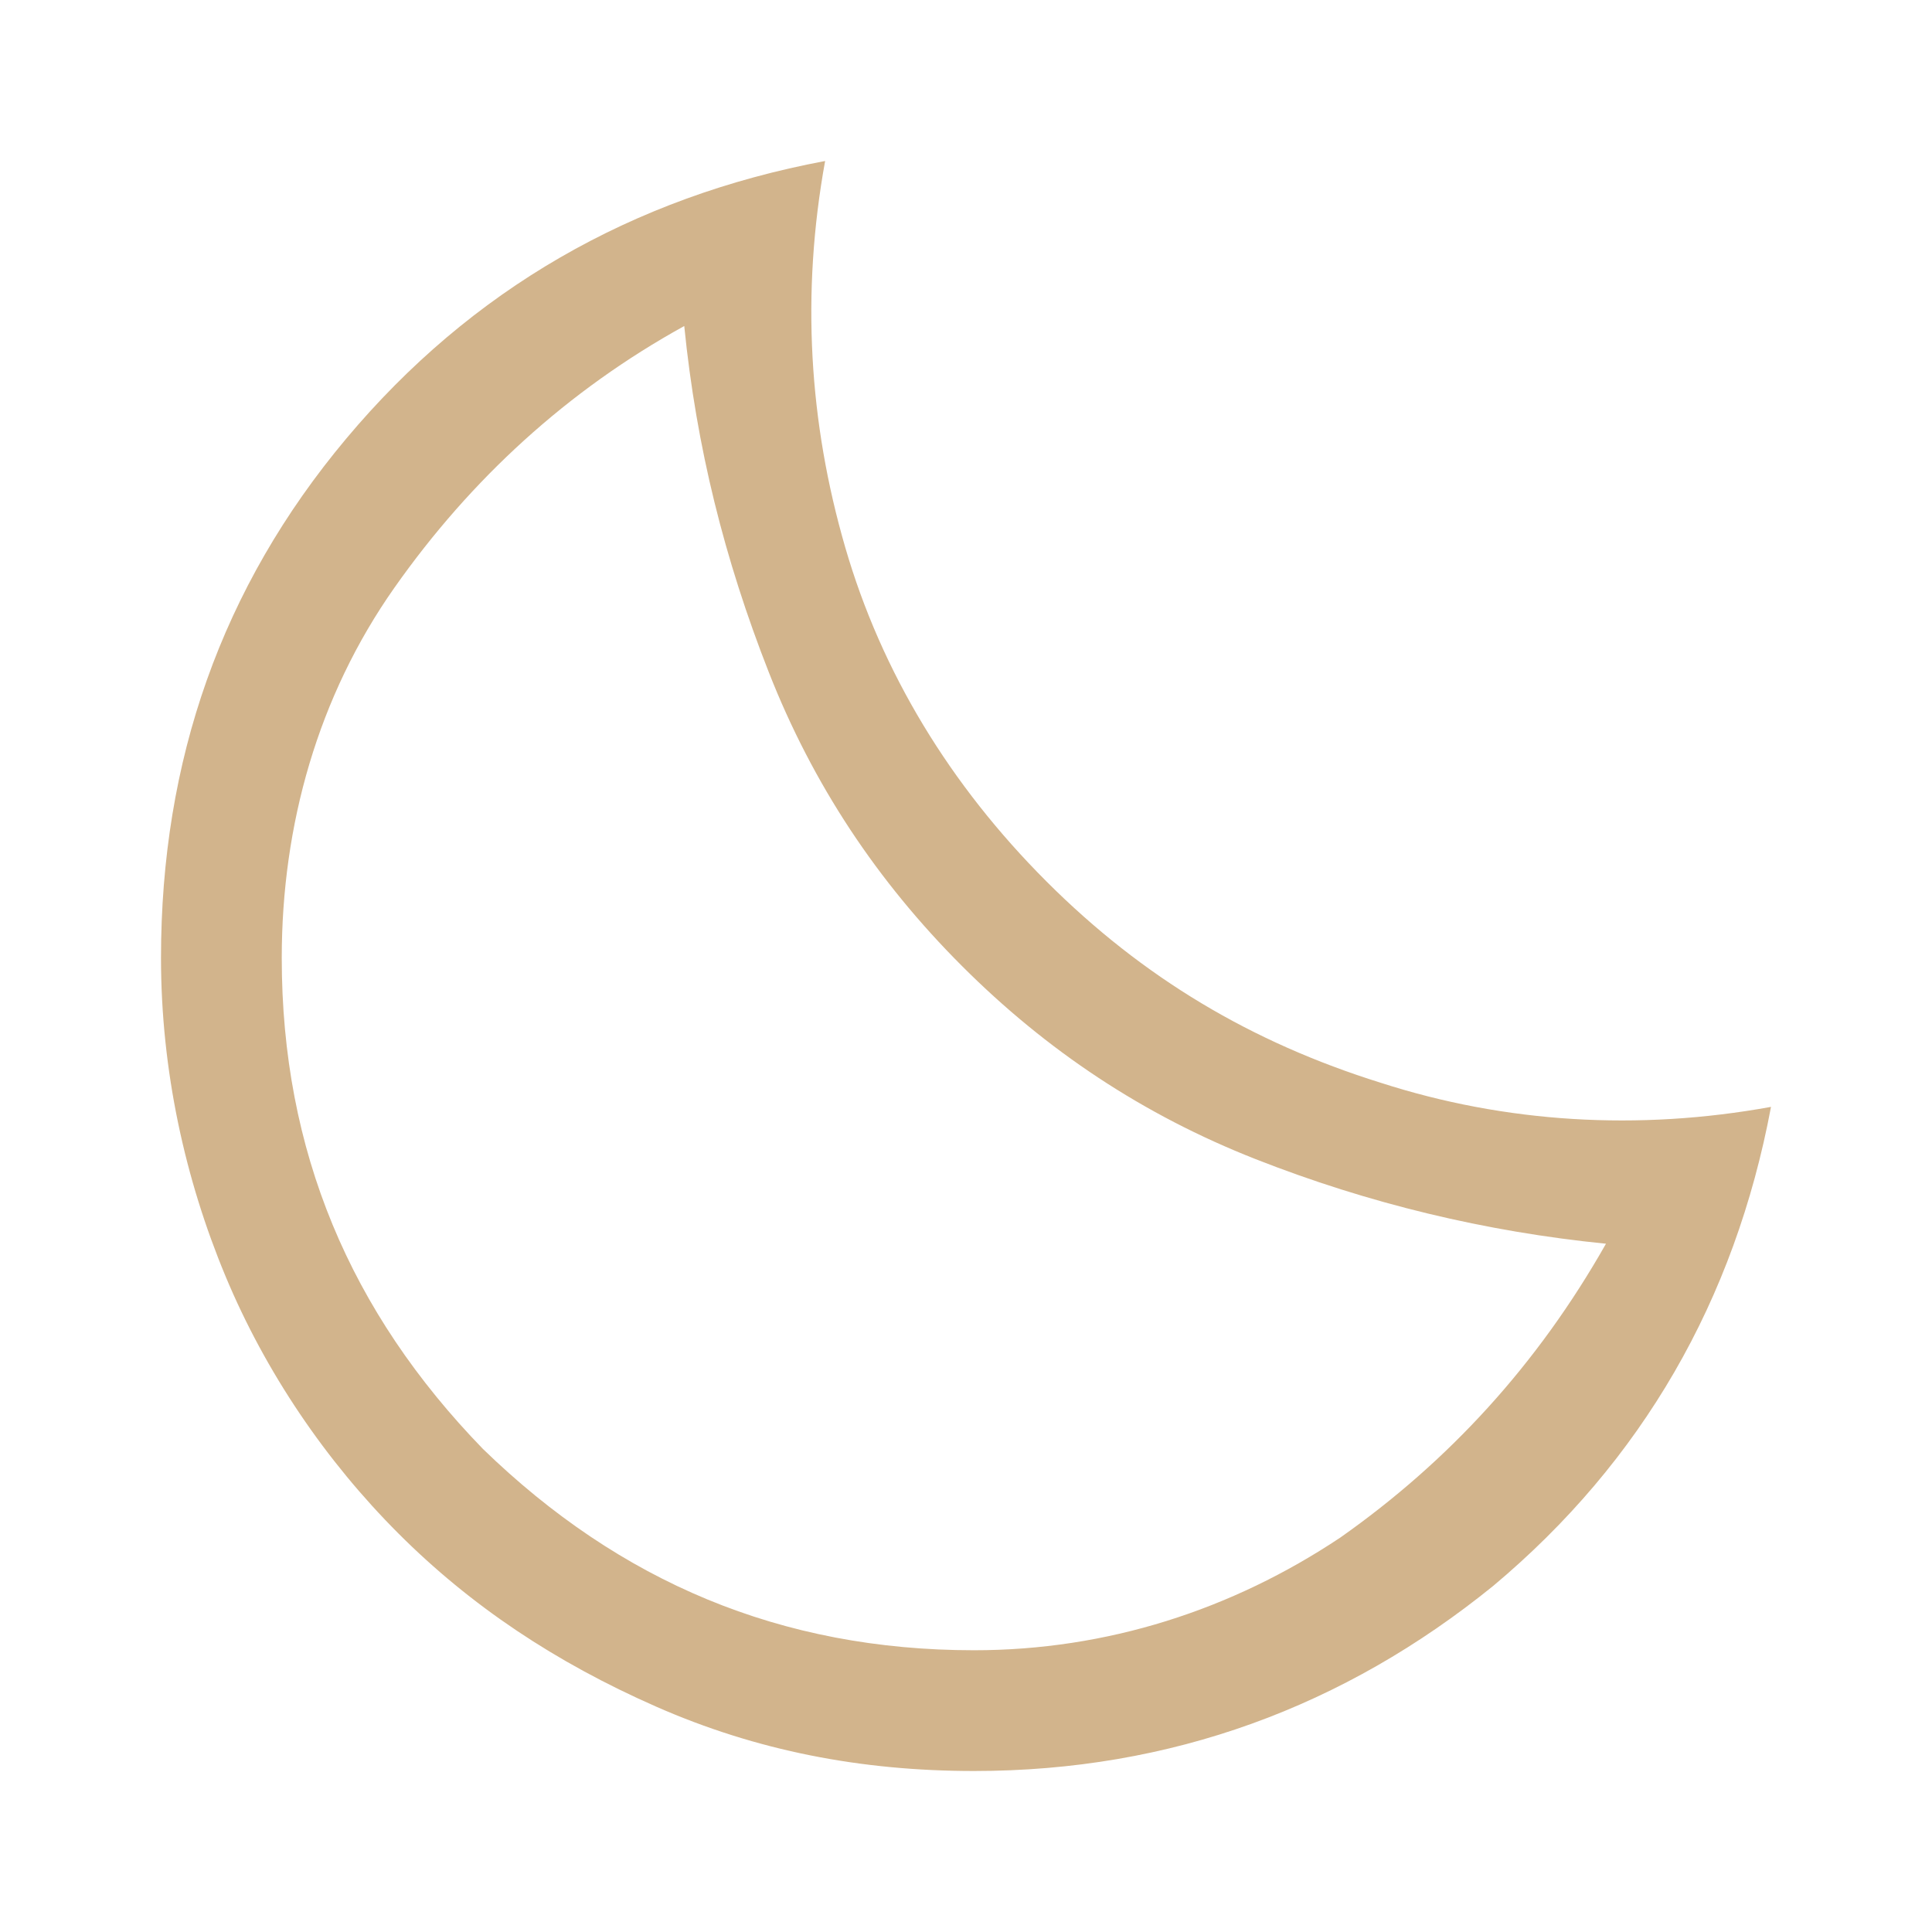
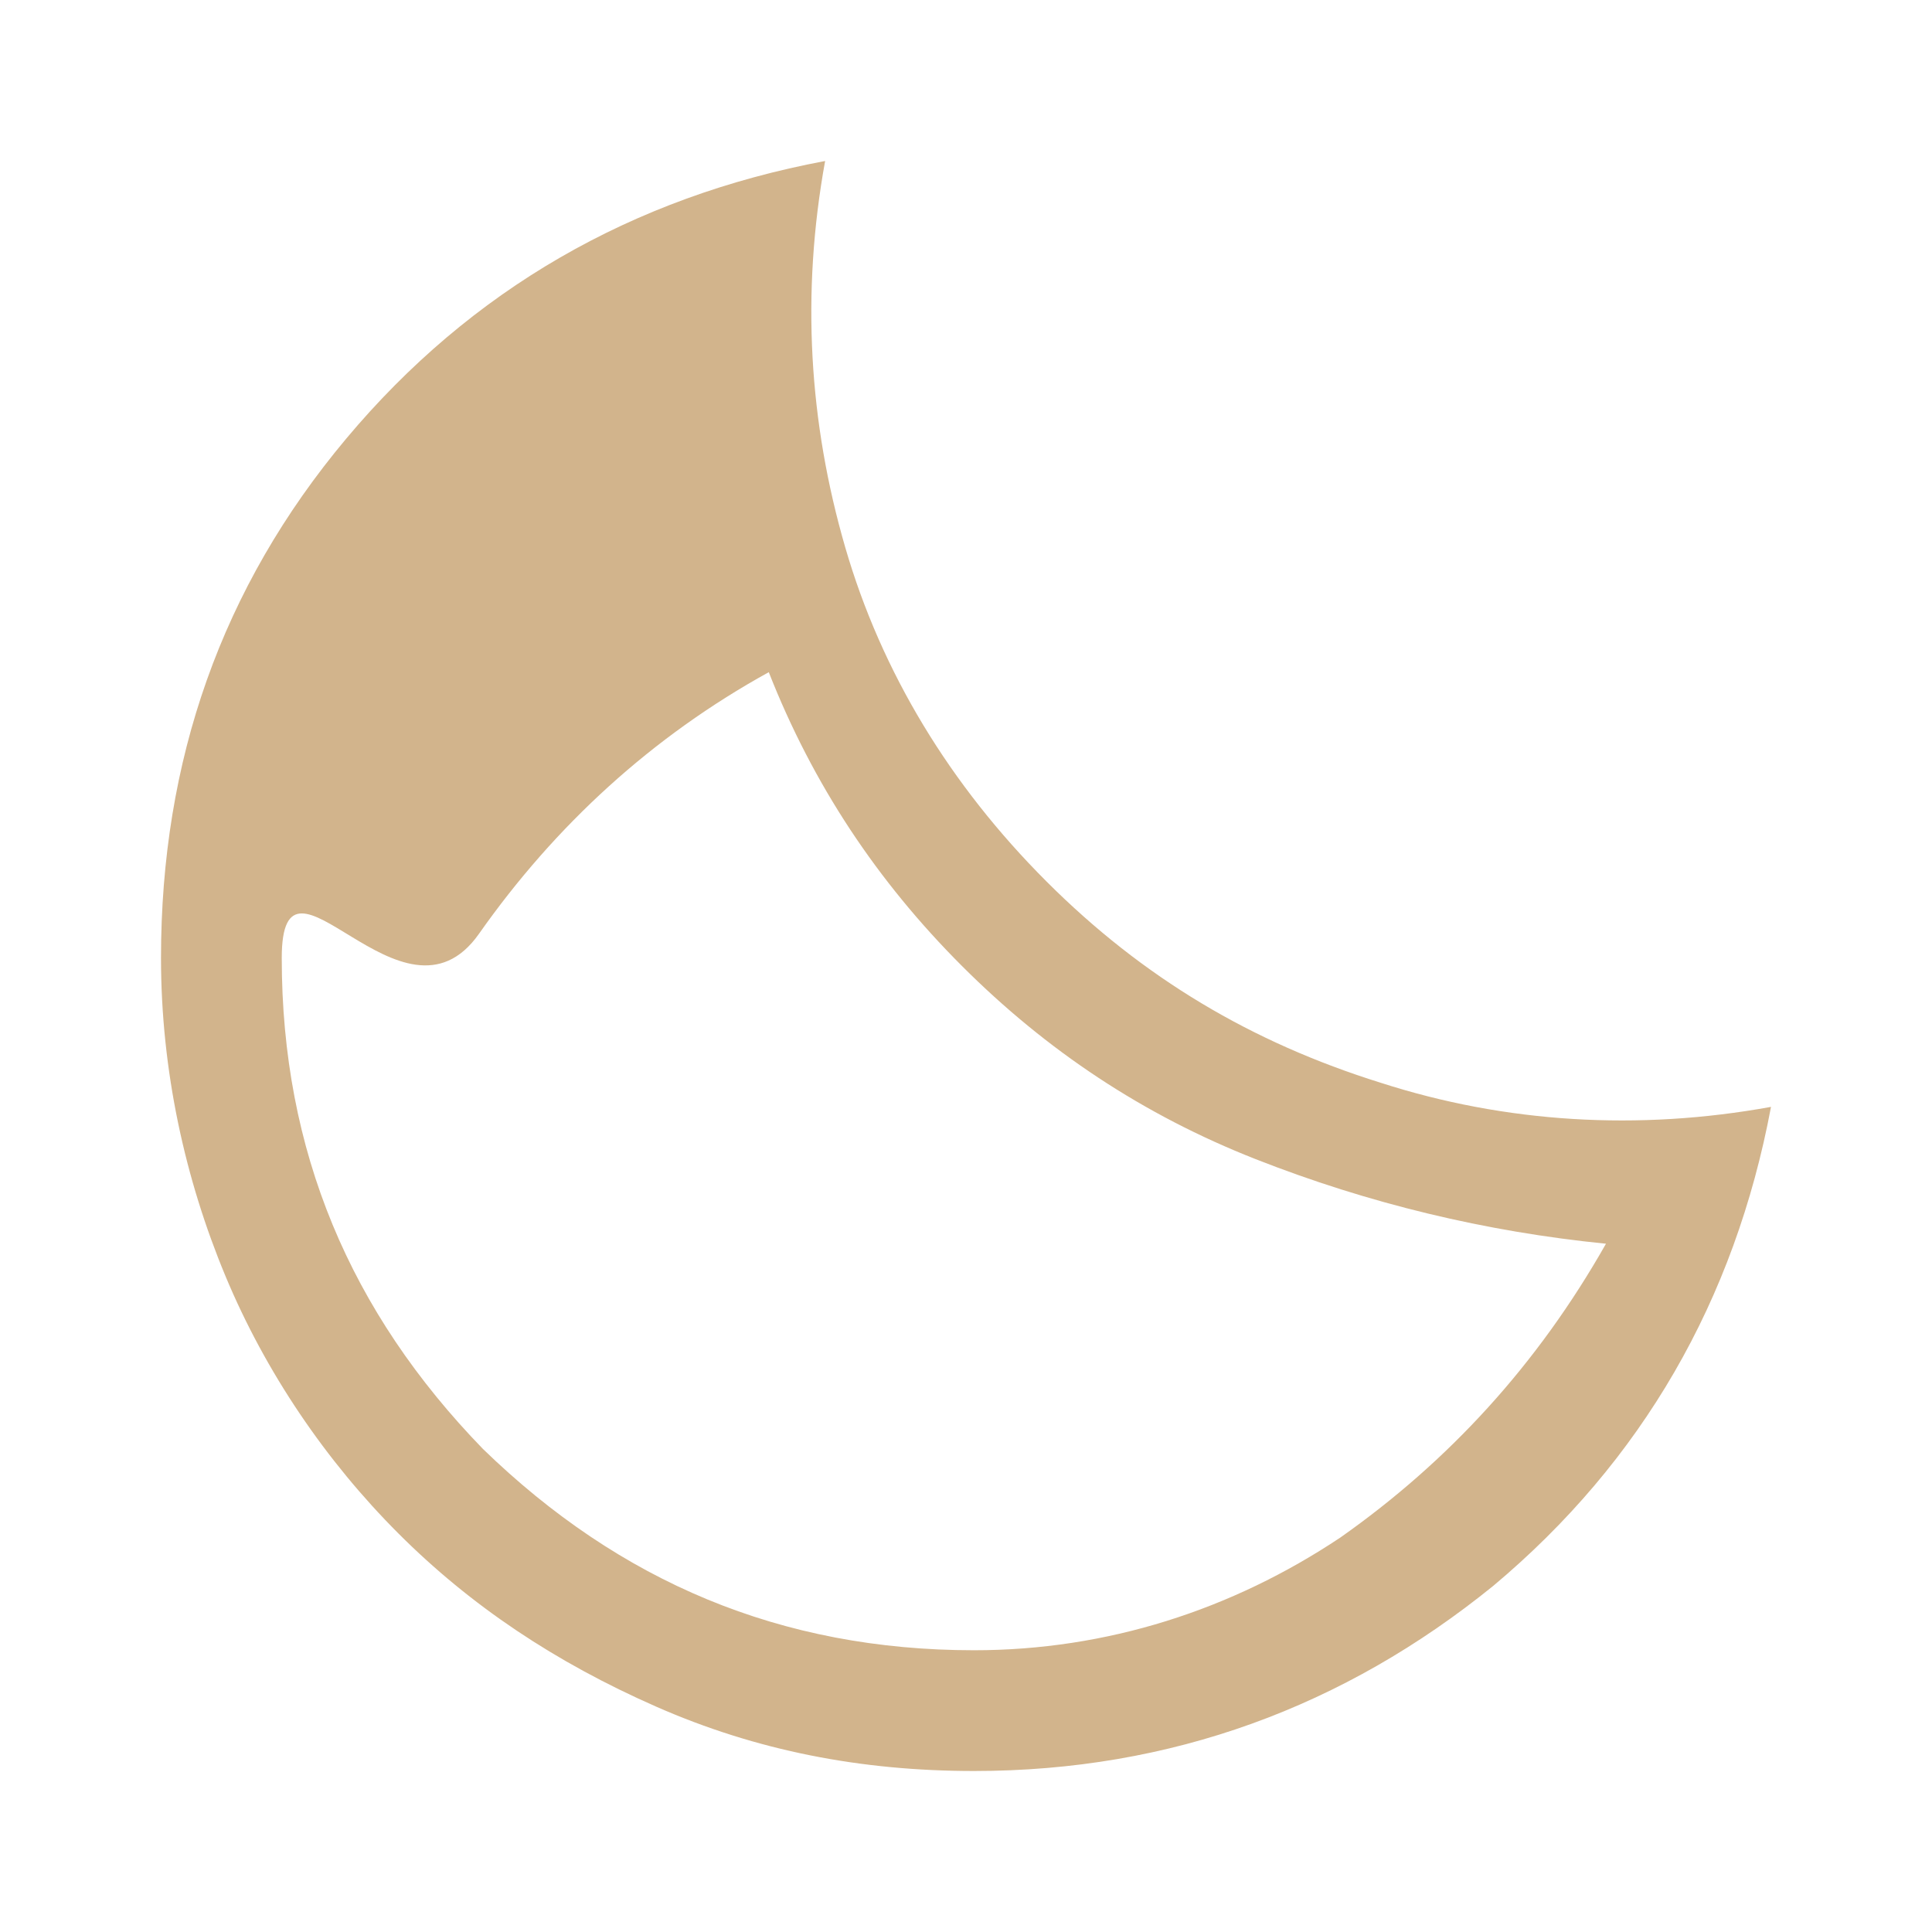
<svg xmlns="http://www.w3.org/2000/svg" version="1.1" id="Layer_1" x="0px" y="0px" viewBox="0 0 48 48" style="enable-background:new 0 0 48 48;" xml:space="preserve">
  <style type="text/css"> .st0{fill:#D2B48C;} </style>
  <g>
-     <path class="st0" d="M24.2,44c-2.8,0-5.4-0.5-7.9-1.6c-2.5-1.1-4.6-2.5-6.4-4.3s-3.3-4-4.3-6.4S4,26.6,4,23.8 c0-4.9,1.5-9.2,4.6-12.9s7.1-6,11.9-6.9c-0.6,3.3-0.4,6.5,0.5,9.6s2.6,5.9,5,8.3s5.1,4,8.3,5c3.1,1,6.4,1.2,9.7,0.6 c-0.9,4.8-3.2,8.8-6.9,11.9C33.4,42.4,29.1,44,24.2,44z M24.2,41c3.3,0,6.4-1,9.1-2.8c2.7-1.9,4.9-4.3,6.6-7.3 c-3-0.3-5.9-1-8.7-2.1c-2.8-1.1-5.2-2.7-7.3-4.8s-3.7-4.5-4.8-7.3s-1.8-5.6-2.1-8.6c-2.9,1.6-5.3,3.8-7.2,6.5S7,20.5,7,23.8 c0,4.8,1.7,8.8,5,12.2C15.4,39.3,19.4,41,24.2,41z" />
+     <path class="st0" d="M24.2,44c-2.8,0-5.4-0.5-7.9-1.6c-2.5-1.1-4.6-2.5-6.4-4.3s-3.3-4-4.3-6.4S4,26.6,4,23.8 c0-4.9,1.5-9.2,4.6-12.9s7.1-6,11.9-6.9c-0.6,3.3-0.4,6.5,0.5,9.6s2.6,5.9,5,8.3s5.1,4,8.3,5c3.1,1,6.4,1.2,9.7,0.6 c-0.9,4.8-3.2,8.8-6.9,11.9C33.4,42.4,29.1,44,24.2,44z M24.2,41c3.3,0,6.4-1,9.1-2.8c2.7-1.9,4.9-4.3,6.6-7.3 c-3-0.3-5.9-1-8.7-2.1c-2.8-1.1-5.2-2.7-7.3-4.8s-3.7-4.5-4.8-7.3c-2.9,1.6-5.3,3.8-7.2,6.5S7,20.5,7,23.8 c0,4.8,1.7,8.8,5,12.2C15.4,39.3,19.4,41,24.2,41z" />
  </g>
</svg>